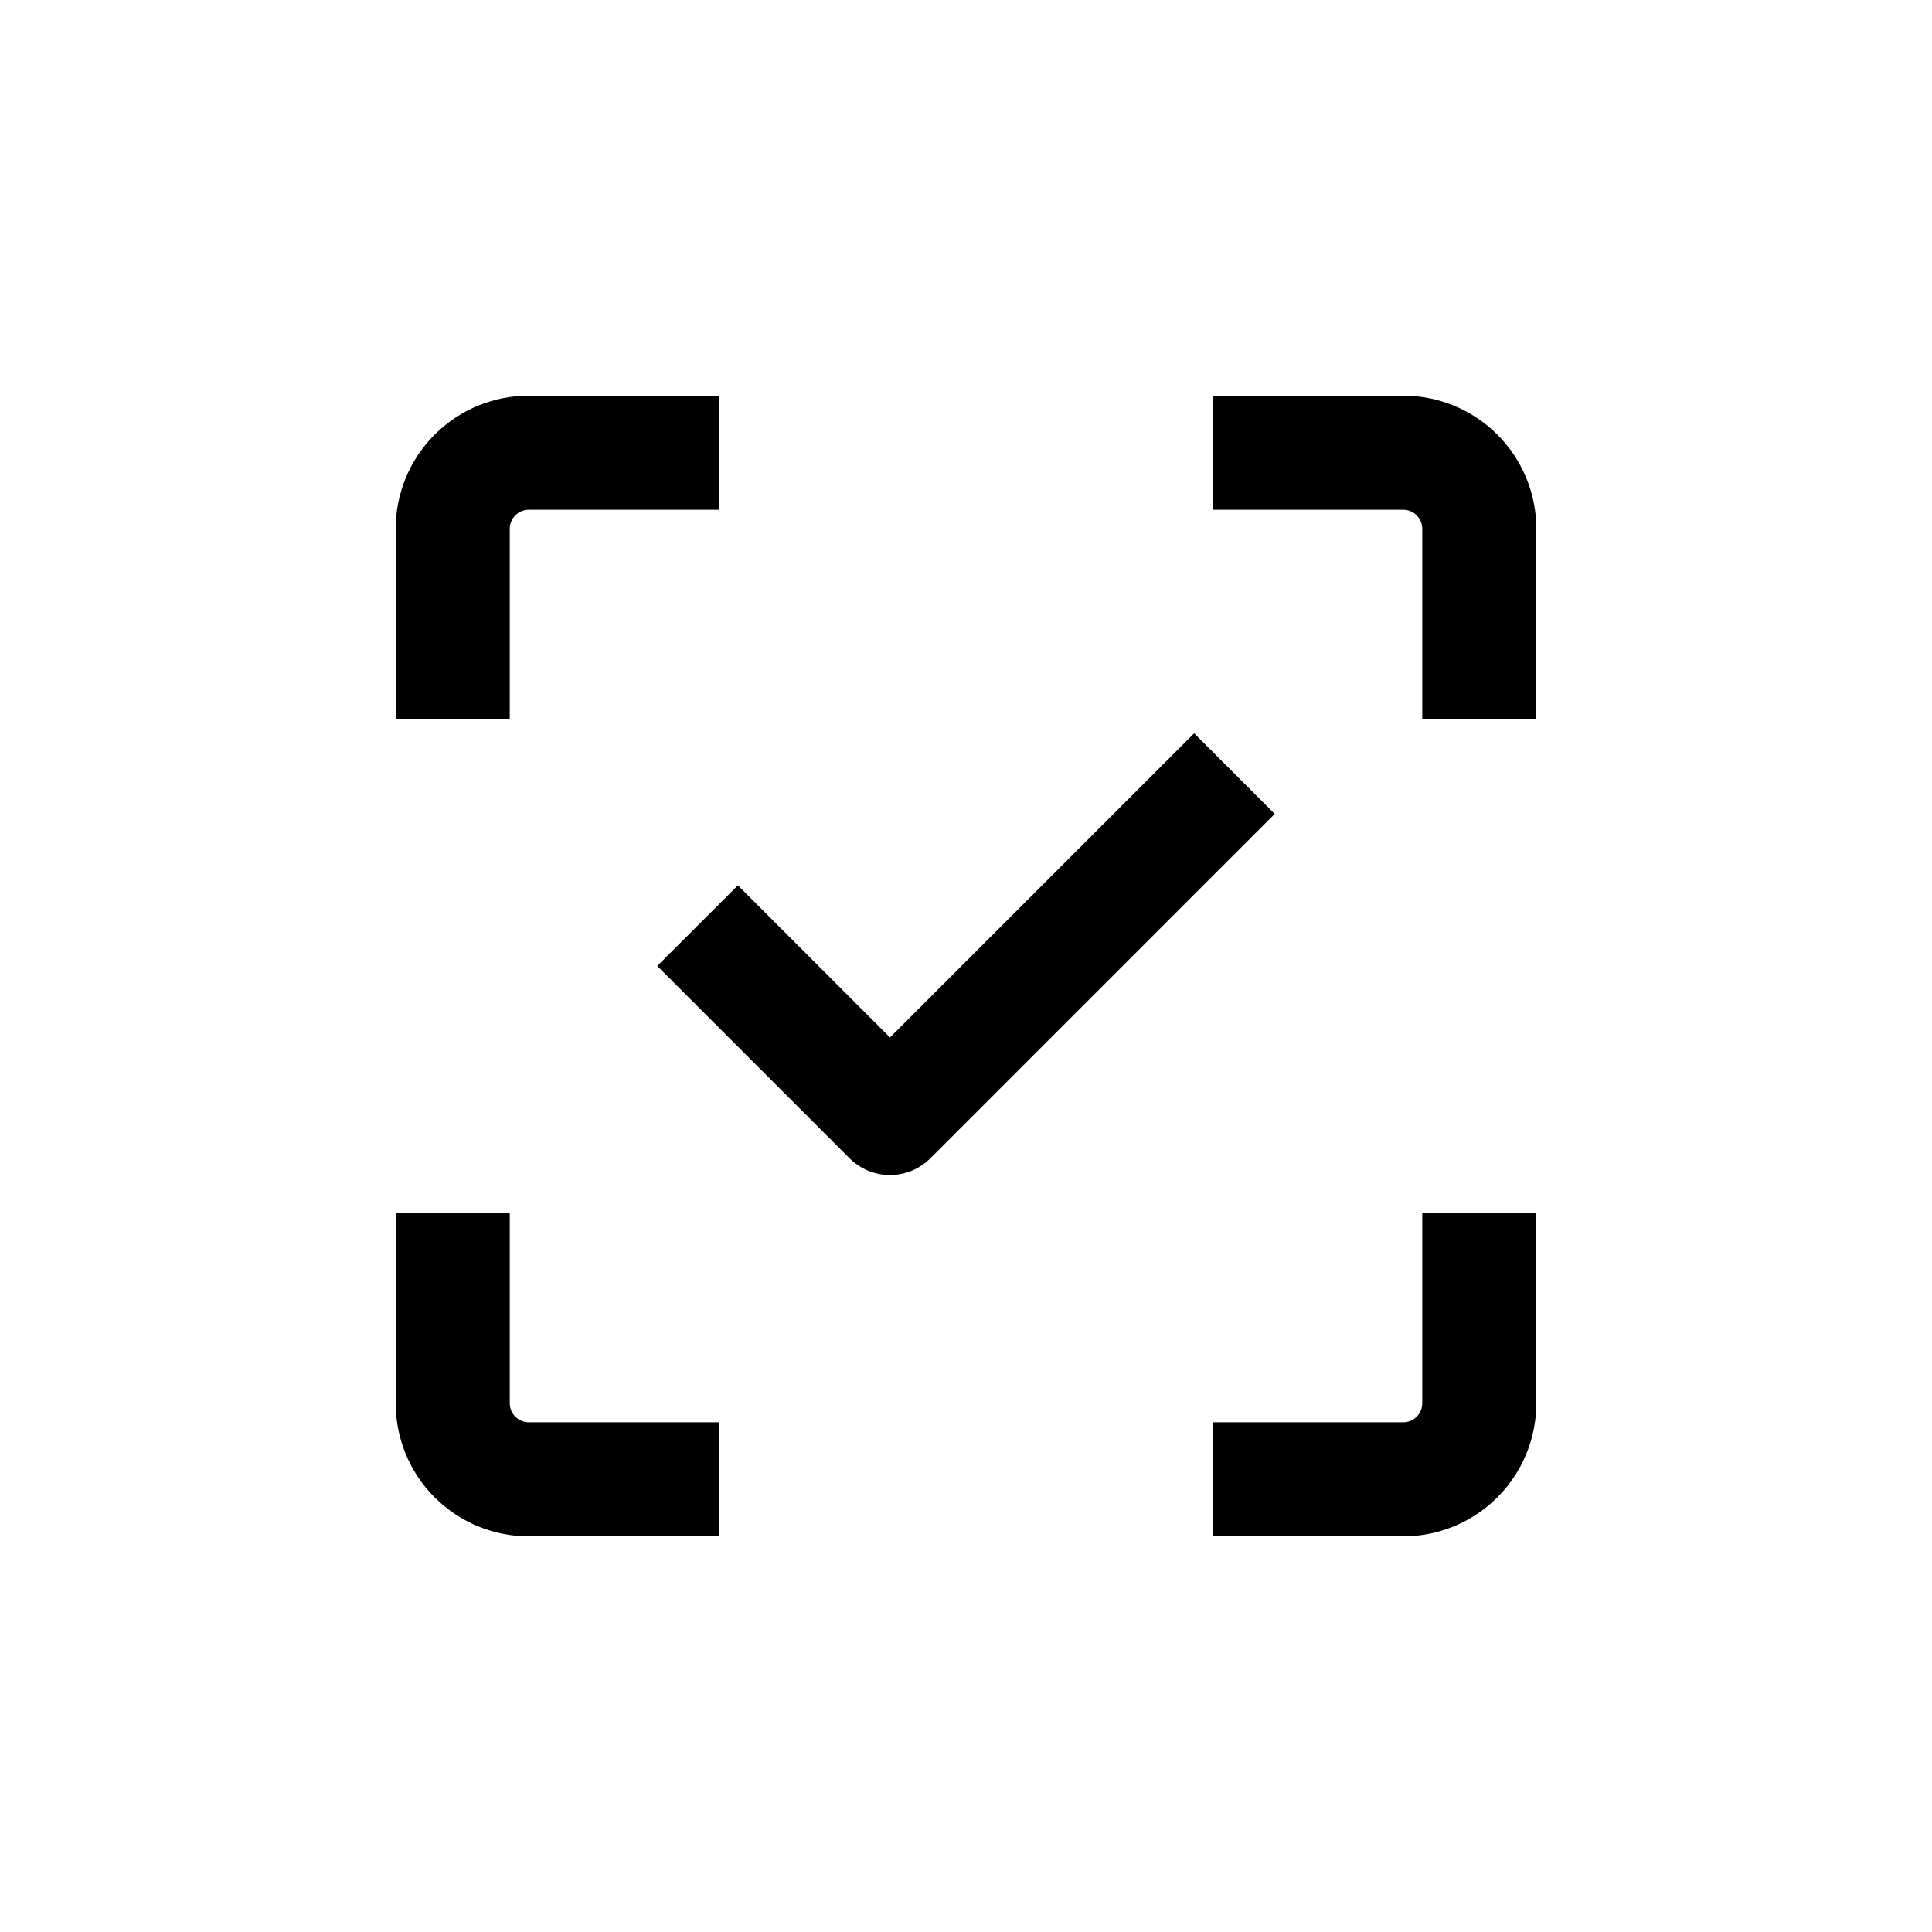
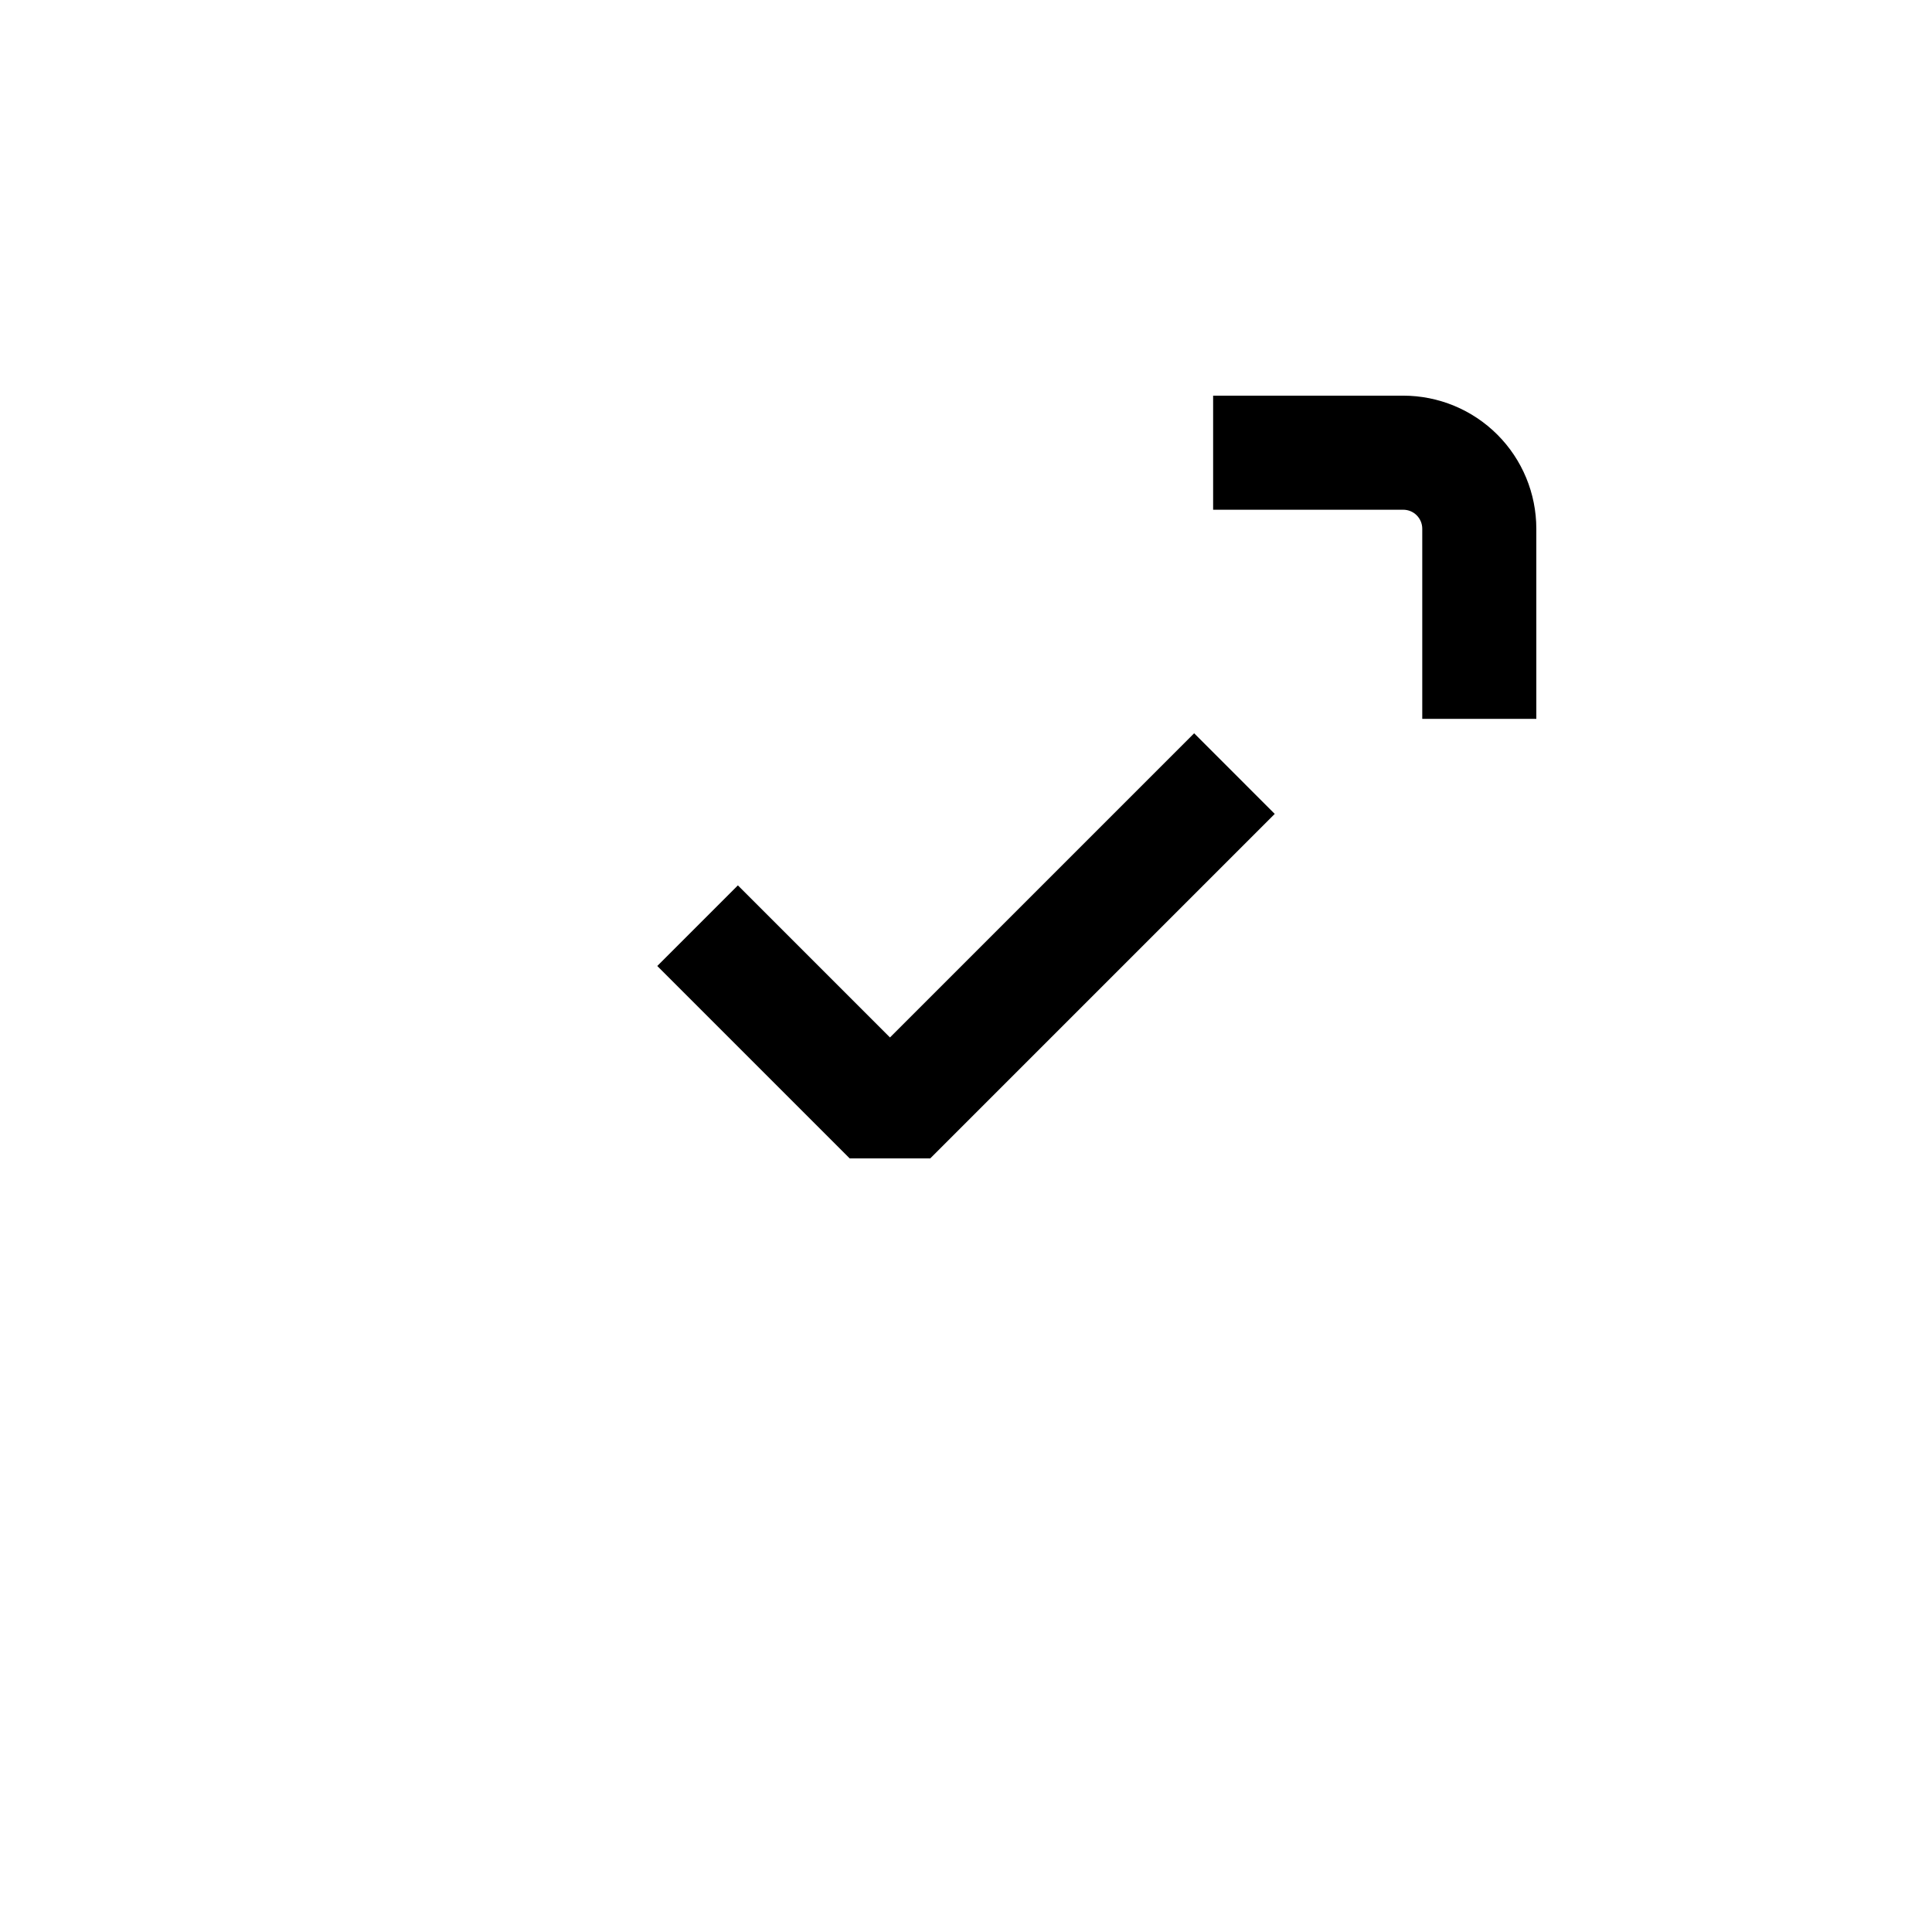
<svg xmlns="http://www.w3.org/2000/svg" fill="#000000" width="800px" height="800px" version="1.1" viewBox="144 144 512 512">
  <g>
    <path d="m551.14 284.12c0-9.352-3.715-18.324-10.328-24.938-6.613-6.613-15.586-10.328-24.938-10.328h-50.383v30.23h50.383c1.336 0 2.617 0.527 3.562 1.473 0.945 0.945 1.477 2.227 1.477 3.562v50.383h30.23z" />
-     <path d="m551.14 515.88v-50.383h-30.227v50.383c0 1.336-0.531 2.617-1.477 3.562s-2.227 1.477-3.562 1.477h-50.383v30.23l50.383-0.004c9.352 0 18.324-3.715 24.938-10.328s10.328-15.586 10.328-24.938z" />
-     <path d="m248.86 515.88c0 9.352 3.715 18.324 10.328 24.938 6.613 6.613 15.586 10.328 24.938 10.328h50.383v-30.227h-50.383c-2.781 0-5.035-2.258-5.035-5.039v-50.383h-30.23z" />
-     <path d="m279.09 284.12c0-2.781 2.254-5.035 5.035-5.035h50.383v-30.23h-50.383c-9.352 0-18.324 3.715-24.938 10.328-6.613 6.613-10.328 15.586-10.328 24.938v50.383h30.23z" />
-     <path d="m390.53 450.98 91.289-91.289-21.359-21.363-80.609 80.609-40.305-40.305-21.363 21.363 50.984 50.984c2.836 2.828 6.676 4.418 10.684 4.418 4.004 0 7.844-1.59 10.68-4.418z" />
+     <path d="m390.53 450.98 91.289-91.289-21.359-21.363-80.609 80.609-40.305-40.305-21.363 21.363 50.984 50.984z" />
  </g>
</svg>